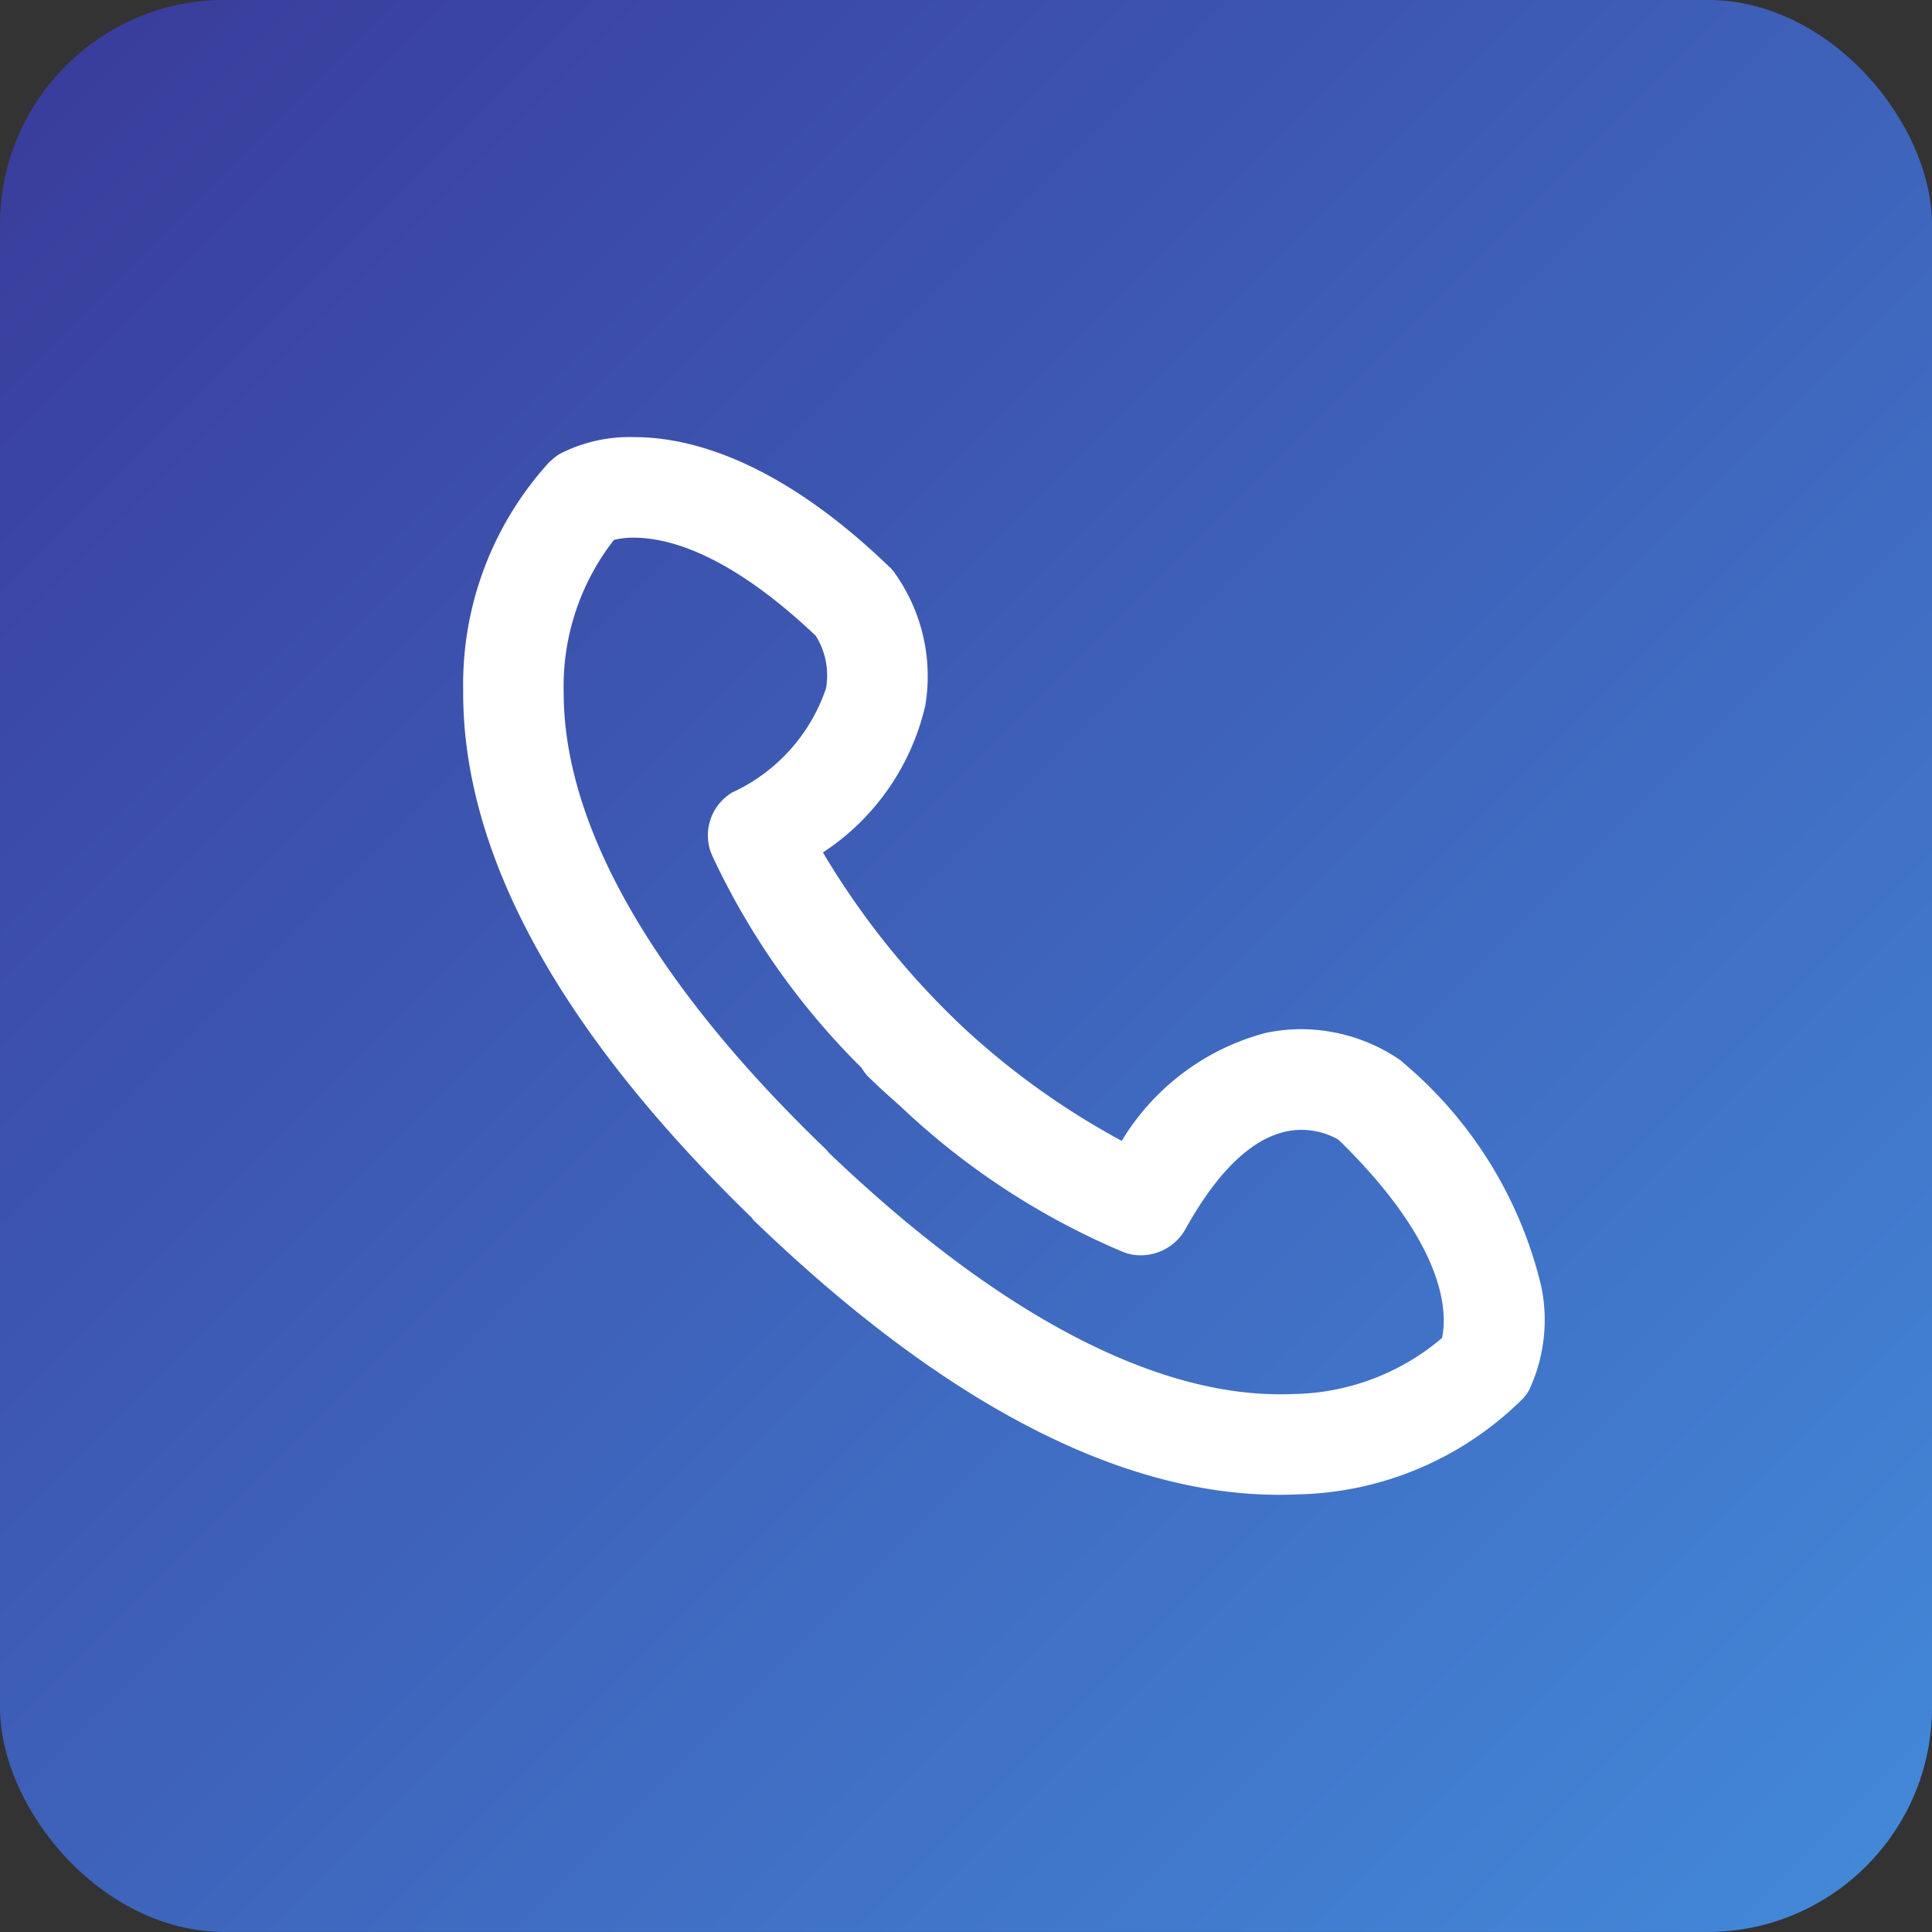
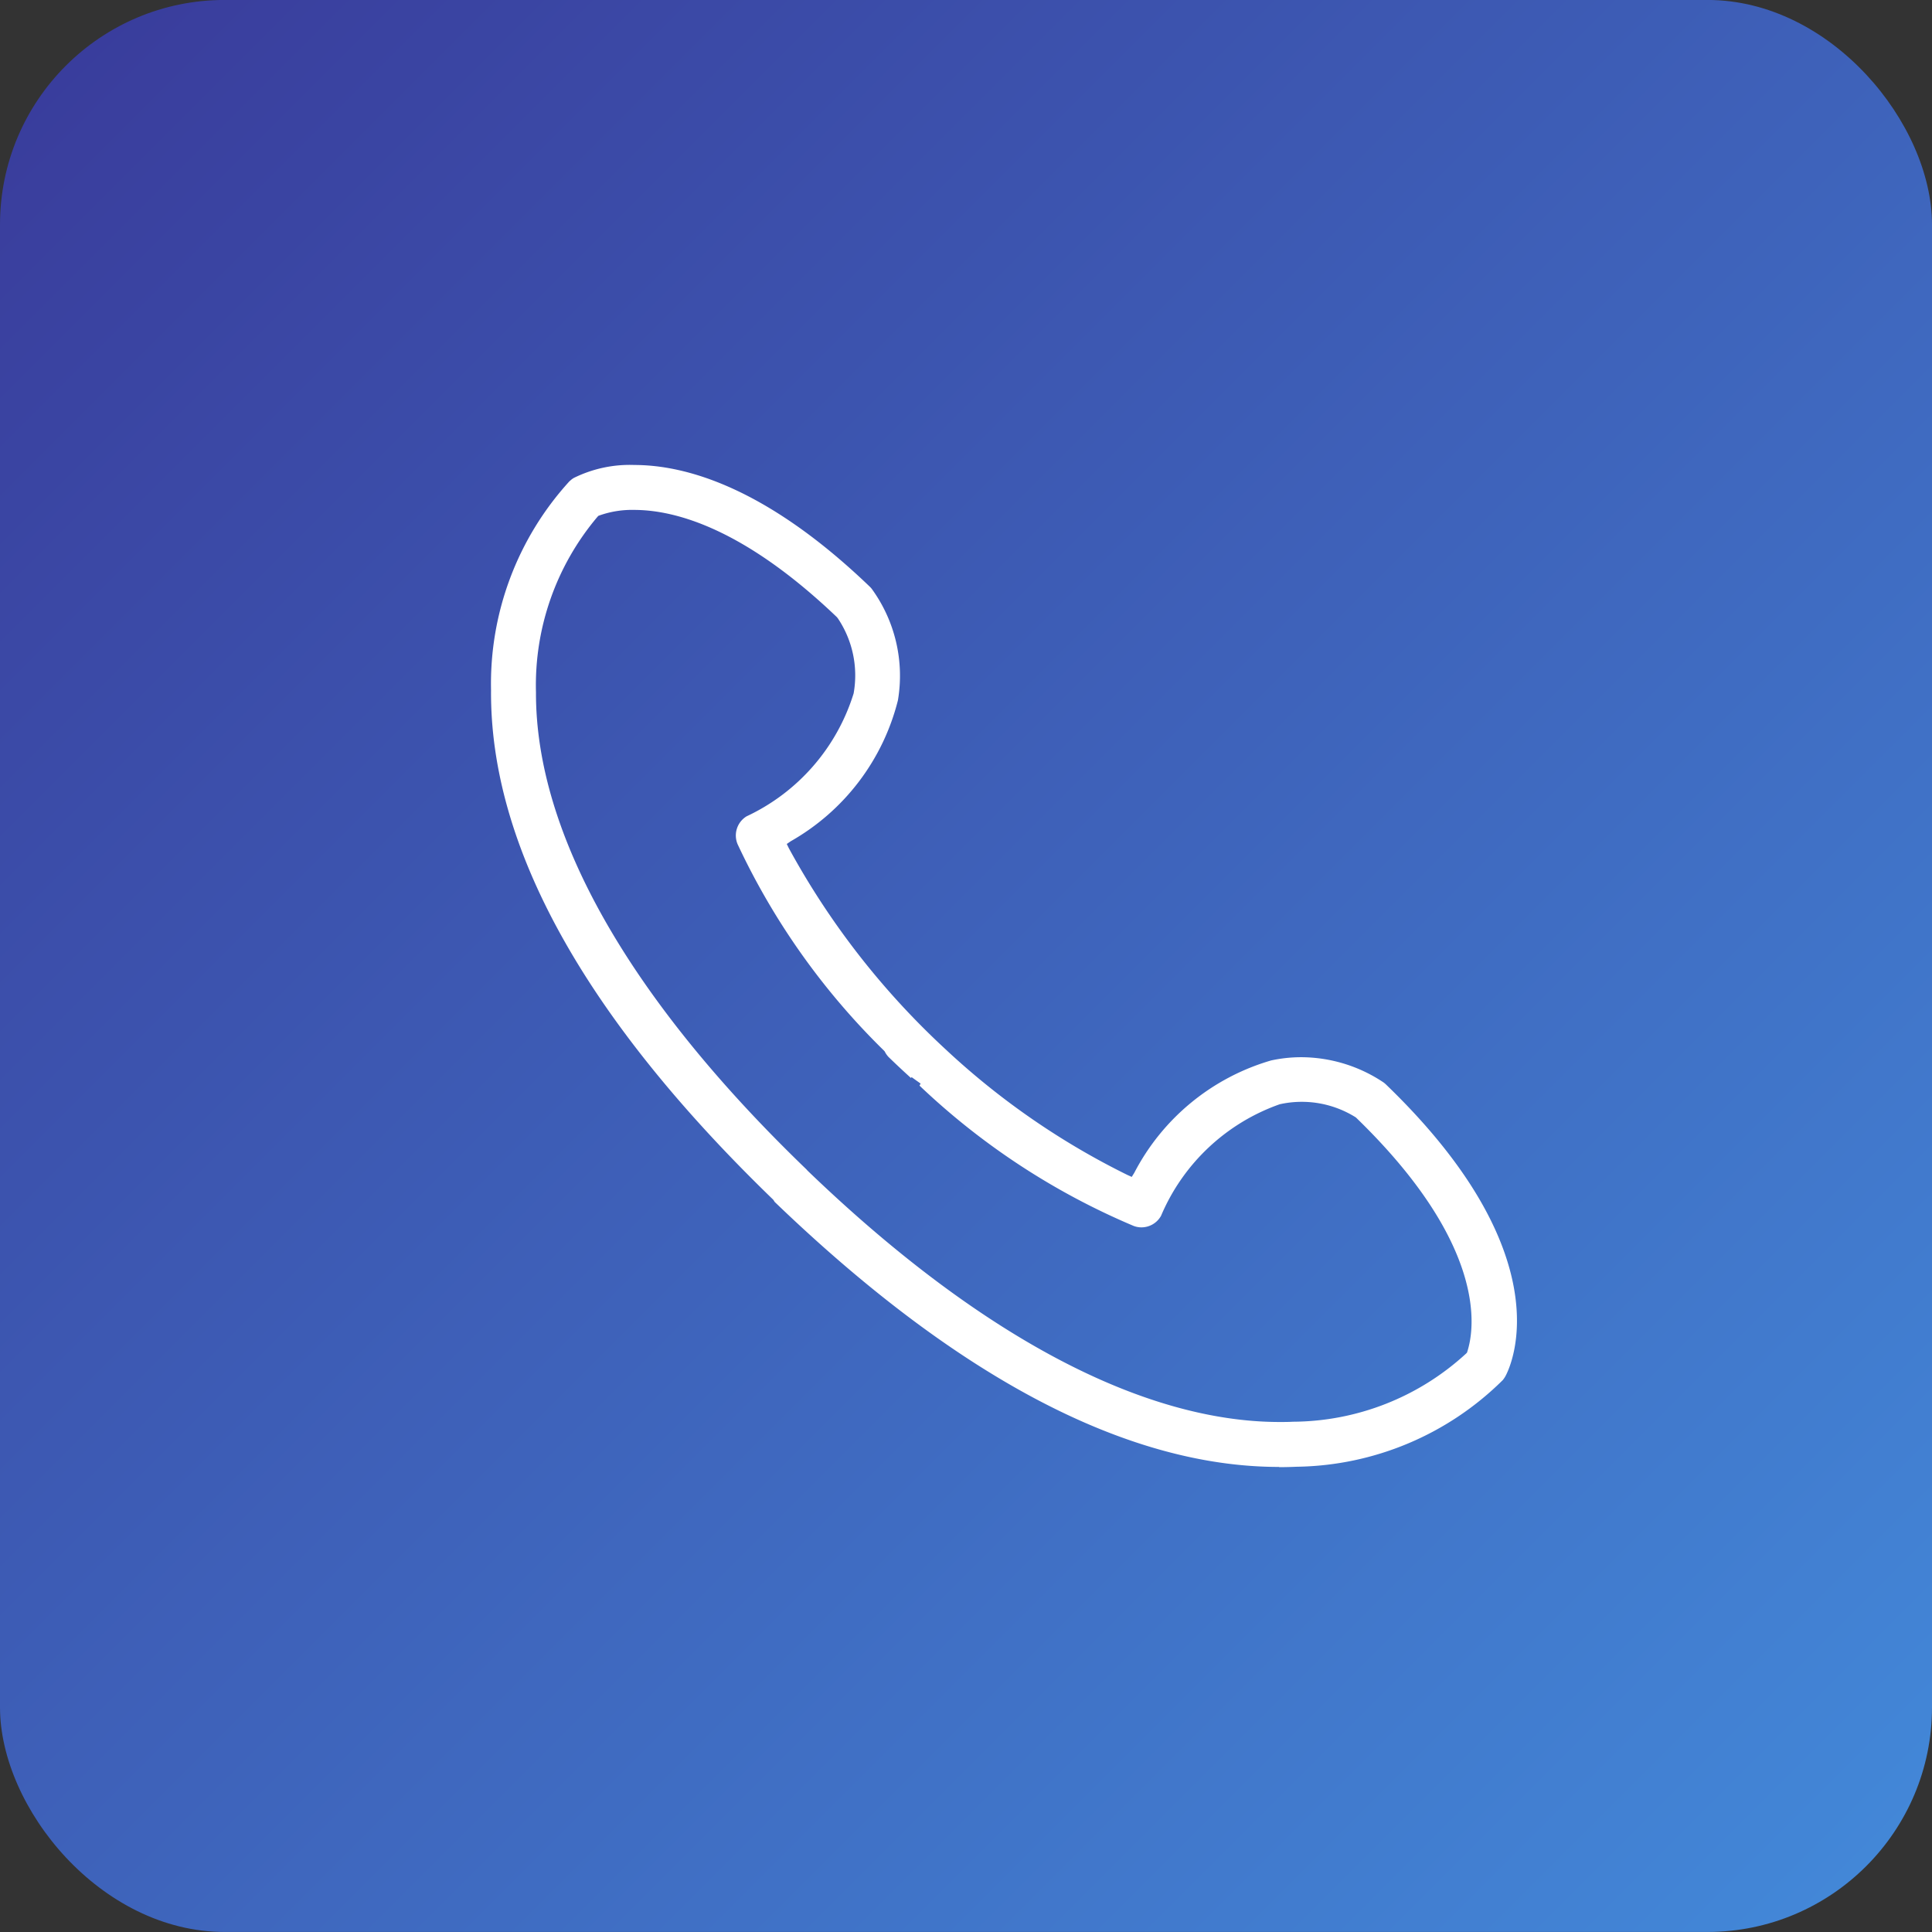
<svg xmlns="http://www.w3.org/2000/svg" width="43" height="43" viewBox="0 0 43 43">
  <rect x="0" y="0" width="43" height="43" fill="#333333" stroke="none" />
  <defs>
    <linearGradient id="linear-gradient" x2="1" y2="1" gradientUnits="objectBoundingBox">
      <stop offset="0" stop-color="#393a9a" />
      <stop offset="1" stop-color="#438ada" />
    </linearGradient>
  </defs>
  <g id="Group_12913" data-name="Group 12913" transform="translate(-232 -836.001)">
    <g id="Group_12874" data-name="Group 12874" transform="translate(-17510 22752)">
      <rect id="Rectangle_13877" data-name="Rectangle 13877" width="43" height="43" rx="5" transform="translate(17742 -21916)" fill="url(#linear-gradient)" />
    </g>
    <g id="_ÎÓÈ_1" transform="translate(242.684 846.105)">
      <path id="Path_12" data-name="Path 12" d="M18.539,23.3c-3.383,0-7.16-1.986-11.228-5.9l0,0,0,0a.343.343,0,0,0-.029-.045l-.005-.006-.006-.006C3.082,13.289.974,9.48,1,6.013A6.684,6.684,0,0,1,2.741,1.367l.009-.009.014-.011a.45.45,0,0,1,.077-.058A2.808,2.808,0,0,1,4.19,1C5.3,1,7.1,1.47,9.429,3.708a.5.5,0,0,1,.043.047,3.29,3.29,0,0,1,.584,2.482A5.01,5.01,0,0,1,7.671,9.374l-.089.061.049.1A17.463,17.463,0,0,0,11.111,14a16.785,16.785,0,0,0,4.049,2.8l.1.045.057-.092a5.009,5.009,0,0,1,3.045-2.5,3.169,3.169,0,0,1,.67-.072,3.31,3.31,0,0,1,1.833.562.546.546,0,0,1,.048.04c3.918,3.772,2.811,6.217,2.671,6.484a.567.567,0,0,1-.066.1,6.645,6.645,0,0,1-4.589,1.929c-.134.006-.261.009-.389.009Zm-10.5-6.6.014.014c3.8,3.655,7.435,5.586,10.5,5.586.1,0,.2,0,.294-.006A5.735,5.735,0,0,0,22.7,20.778l.021-.021.009-.028c.16-.5.456-2.36-2.474-5.2l-.008-.008-.01-.006a2.258,2.258,0,0,0-1.684-.287,4.486,4.486,0,0,0-2.642,2.483.5.5,0,0,1-.436.257.489.489,0,0,1-.174-.032,15.853,15.853,0,0,1-4.766-3.123l.025-.045-.2-.143-.016.018c-.186-.169-.347-.32-.5-.469a.5.5,0,0,1-.084-.123L9.75,14.04l-.012-.013A15.775,15.775,0,0,1,6.487,9.439a.5.5,0,0,1,.2-.619A4.483,4.483,0,0,0,9.07,6.084a2.278,2.278,0,0,0-.356-1.678L8.707,4.4,8.7,4.389C6.633,2.413,5.1,2,4.184,2a2.174,2.174,0,0,0-.768.122l-.027.01-.02.021A5.806,5.806,0,0,0,2,6.059C1.99,9.206,4.073,12.878,8.022,16.68l0,0Z" transform="translate(-0.755 -0.755)" fill="#fff" />
-       <path id="Path_12_-_Outline" data-name="Path 12 - Outline" d="M18.539,23.675c-3.483,0-7.348-2.021-11.488-6.007l-.038-.036-.03-.049C2.738,13.471.6,9.578.625,6.01A7.078,7.078,0,0,1,2.479,1.1l.044-.039A.811.811,0,0,1,2.651.966,3.138,3.138,0,0,1,4.19.625c1.175,0,3.083.488,5.5,2.814a.874.874,0,0,1,.075.082A3.694,3.694,0,0,1,10.425,6.3,5.227,5.227,0,0,1,8.067,9.556a17.59,17.59,0,0,0,3.3,4.165,16.929,16.929,0,0,0,3.753,2.643,5.226,5.226,0,0,1,3.162-2.48,3.544,3.544,0,0,1,.749-.08,3.65,3.65,0,0,1,2.056.636.915.915,0,0,1,.081.068,9.183,9.183,0,0,1,2.97,4.765,3.449,3.449,0,0,1-.223,2.165l-.005.01a.933.933,0,0,1-.108.158,7.044,7.044,0,0,1-4.856,2.059C18.8,23.672,18.672,23.675,18.539,23.675ZM7.6,17.159c3.983,3.826,7.662,5.766,10.935,5.766.121,0,.243,0,.372-.009a6.245,6.245,0,0,0,4.323-1.8.242.242,0,0,0,.019-.029A2.776,2.776,0,0,0,23.4,19.4a8.594,8.594,0,0,0-2.748-4.351l-.011-.009a2.966,2.966,0,0,0-1.61-.488,2.794,2.794,0,0,0-.591.063,4.659,4.659,0,0,0-2.806,2.334l-.233.373-.4-.185a17.168,17.168,0,0,1-4.143-2.866l-.009-.009A17.842,17.842,0,0,1,7.3,9.7L7.1,9.31l.363-.246A4.659,4.659,0,0,0,9.686,6.173,2.945,2.945,0,0,0,9.179,3.99l-.01-.01c-2.236-2.153-3.942-2.6-4.98-2.6a2.517,2.517,0,0,0-1.159.239l-.017.014L3,1.641A6.3,6.3,0,0,0,1.375,6.016c-.025,3.36,2.045,7.078,6.152,11.05l.024.024.02.026C7.584,17.13,7.594,17.145,7.6,17.159Zm10.947,5.518c-3.164,0-6.885-1.968-10.761-5.691l-.057-.055-.011-.021c-4-3.862-6.107-7.613-6.1-10.853A6.191,6.191,0,0,1,3.093,1.9l.08-.086.109-.042a2.554,2.554,0,0,1,.9-.147c1.79,0,3.584,1.357,4.774,2.495l.034.033.027.038a2.67,2.67,0,0,1,.42,1.964A4.821,4.821,0,0,1,6.883,9.14a.12.12,0,0,0-.05.154,15.4,15.4,0,0,0,3.175,4.473l.048.052.03.055c.007.013.017.031.023.041.1.1.2.195.317.3l.622.449-.041.072a15.147,15.147,0,0,0,4.421,2.851.123.123,0,0,0,.151-.056,4.825,4.825,0,0,1,2.888-2.668,2.629,2.629,0,0,1,.57-.063,2.656,2.656,0,0,1,1.4.4l.04.026.034.033A9.049,9.049,0,0,1,23.007,18.9a3.254,3.254,0,0,1,.077,1.948l-.037.114-.084.085a6.117,6.117,0,0,1-4.1,1.63C18.758,22.675,18.654,22.678,18.551,22.678ZM8.336,16.472c3.723,3.569,7.254,5.456,10.214,5.456.093,0,.187,0,.278-.006a5.4,5.4,0,0,0,3.557-1.364,2.632,2.632,0,0,0-.1-1.441,8.306,8.306,0,0,0-2.28-3.3,1.916,1.916,0,0,0-.972-.268,1.876,1.876,0,0,0-.406.045,4.152,4.152,0,0,0-2.4,2.3.874.874,0,0,1-.764.45.863.863,0,0,1-.307-.056,16.114,16.114,0,0,1-4.794-3.116l0,0-.312-.283h0c-.175-.16-.327-.3-.475-.445a.775.775,0,0,1-.137-.185,16.119,16.119,0,0,1-3.3-4.679A.869.869,0,0,1,6.495,8.5,4.149,4.149,0,0,0,8.7,6.016a1.892,1.892,0,0,0-.28-1.374C6.455,2.768,5.032,2.373,4.184,2.373a1.944,1.944,0,0,0-.58.078A5.467,5.467,0,0,0,2.372,6.06C2.365,9.1,4.409,12.681,8.282,16.409l.043.041Z" transform="translate(-0.755 -0.755)" fill="#fff" />
-       <path id="Path_13" data-name="Path 13" d="M17.784,22.79c-3.448,0-7.283-2.009-11.4-5.97l-.054-.073C2.1,12.653-.026,8.789,0,5.257A6.937,6.937,0,0,1,1.815.437L1.846.409A.688.688,0,0,1,1.961.324,3.061,3.061,0,0,1,3.435,0C4.587,0,6.46.482,8.844,2.777a.747.747,0,0,1,.063.069,3.563,3.563,0,0,1,.635,2.679,5.174,5.174,0,0,1-2.4,3.236,17.474,17.474,0,0,0,3.382,4.3,16.779,16.779,0,0,0,3.885,2.712,5.171,5.171,0,0,1,3.143-2.52,3.4,3.4,0,0,1,.721-.077,3.574,3.574,0,0,1,1.979.61.789.789,0,0,1,.069.058c4.049,3.9,2.869,6.493,2.721,6.776a.817.817,0,0,1-.1.144,6.916,6.916,0,0,1-4.764,2.014c-.138.006-.269.009-.4.009Zm-11.037-6.3c4.014,3.858,7.726,5.813,11.037,5.813.124,0,.247,0,.378-.009a6.393,6.393,0,0,0,4.416-1.845.33.33,0,0,0,.036-.056c.127-.243,1.162-2.539-2.628-6.187l-.022-.018a3.1,3.1,0,0,0-1.689-.515h0a2.9,2.9,0,0,0-.618.066,4.779,4.779,0,0,0-2.889,2.392L14.6,16.4l-.294-.135a17.041,17.041,0,0,1-4.111-2.845A17.733,17.733,0,0,1,6.658,8.888L6.51,8.6l.268-.182A4.782,4.782,0,0,0,9.059,5.44a3.036,3.036,0,0,0-.534-2.287.227.227,0,0,0-.02-.022C4.582-.646,2.252.723,2.209.747a.241.241,0,0,0-.036.028L2.156.789A6.441,6.441,0,0,0,.49,5.26C.465,8.657,2.548,12.407,6.682,16.4l.027.029A.493.493,0,0,1,6.747,16.488ZM17.8,21.793c-3.13,0-6.82-1.955-10.671-5.655l-.047-.056C3.093,12.241.99,8.514,1,5.3A6.062,6.062,0,0,1,2.434,1.231l.059-.064.081-.031A2.418,2.418,0,0,1,3.429,1c.964,0,2.56.427,4.684,2.459l.038.042a2.539,2.539,0,0,1,.4,1.874,4.7,4.7,0,0,1-2.495,2.9.25.25,0,0,0-.1.315A15.529,15.529,0,0,0,9.16,13.1l.051.066a.552.552,0,0,0,.047.078c.126.121.256.244.4.377l.09.051.375.272-.036.063a15.409,15.409,0,0,0,4.54,2.945.257.257,0,0,0,.31-.115,4.7,4.7,0,0,1,2.8-2.6,2.485,2.485,0,0,1,.541-.06,2.524,2.524,0,0,1,1.33.381l.047.036c3.039,2.942,2.716,4.919,2.545,5.455l-.027.084-.062.063A5.984,5.984,0,0,1,18.1,21.787c-.1,0-.2.006-.3.006Zm-10.318-6c3.871,3.716,7.549,5.624,10.6,5.5a5.509,5.509,0,0,0,3.668-1.425c.15-.505.355-2.228-2.411-4.91a2.023,2.023,0,0,0-1.054-.3,2,2,0,0,0-.434.048,4.265,4.265,0,0,0-2.481,2.363.757.757,0,0,1-.911.336,16.116,16.116,0,0,1-4.843-3.17l-.148-.132,0-.005-.045-.034c-.187-.171-.35-.323-.506-.473a.682.682,0,0,1-.121-.168A16.021,16.021,0,0,1,5.506,8.778a.739.739,0,0,1,.3-.923,4.265,4.265,0,0,0,2.267-2.57A2.027,2.027,0,0,0,7.766,3.8C5.759,1.889,4.3,1.489,3.429,1.489a1.984,1.984,0,0,0-.654.1A5.581,5.581,0,0,0,1.487,5.305c-.007,3.078,2.05,6.689,5.949,10.443l.04.049Z" transform="translate(0)" fill="#fff" />
-       <path id="Path_13_-_Outline" data-name="Path 13 - Outline" d="M17.784,23.165c-3.548,0-7.471-2.044-11.658-6.075L6.1,17.069,6.049,17C1.759,12.837-.4,8.886-.375,5.254A7.335,7.335,0,0,1,1.553.168L1.6.13A1.073,1.073,0,0,1,1.771,0,3.4,3.4,0,0,1,3.435-.375c1.22,0,3.195.5,5.669,2.882a1.118,1.118,0,0,1,.095.1,3.962,3.962,0,0,1,.713,2.98,5.338,5.338,0,0,1-2.28,3.282,17.852,17.852,0,0,0,3.15,3.919,17.166,17.166,0,0,0,3.5,2.5,5.334,5.334,0,0,1,3.193-2.4,3.772,3.772,0,0,1,.8-.086,3.916,3.916,0,0,1,2.2.684,1.164,1.164,0,0,1,.1.086l0,0a9.334,9.334,0,0,1,3.044,4.953,3.674,3.674,0,0,1-.251,2.267l0,.009a1.182,1.182,0,0,1-.14.206A7.314,7.314,0,0,1,18.2,23.156C18.062,23.162,17.925,23.165,17.784,23.165ZM7.753,15.542c3.676,3.524,7.148,5.386,10.044,5.386.089,0,.179,0,.267-.005a5.228,5.228,0,0,0,3.347-1.248c.114-.523.135-2.035-2.305-4.413a1.652,1.652,0,0,0-.823-.219,1.621,1.621,0,0,0-.353.039c-.778.174-1.53.907-2.235,2.179a1.141,1.141,0,0,1-.987.574,1.088,1.088,0,0,1-.383-.069,16.5,16.5,0,0,1-4.962-3.242l-.369-.33,0,0c-.121-.112-.232-.217-.339-.32a1,1,0,0,1-.164-.213A16.356,16.356,0,0,1,5.16,8.923a1.112,1.112,0,0,1,.452-1.389A3.936,3.936,0,0,0,7.7,5.217a1.656,1.656,0,0,0-.228-1.171c-1.9-1.8-3.25-2.183-4.049-2.183a1.817,1.817,0,0,0-.442.049A5.29,5.29,0,0,0,1.862,5.306C1.856,8.279,3.873,11.8,7.7,15.478l.029.032Z" transform="translate(0)" fill="#fff" />
    </g>
  </g>
</svg>